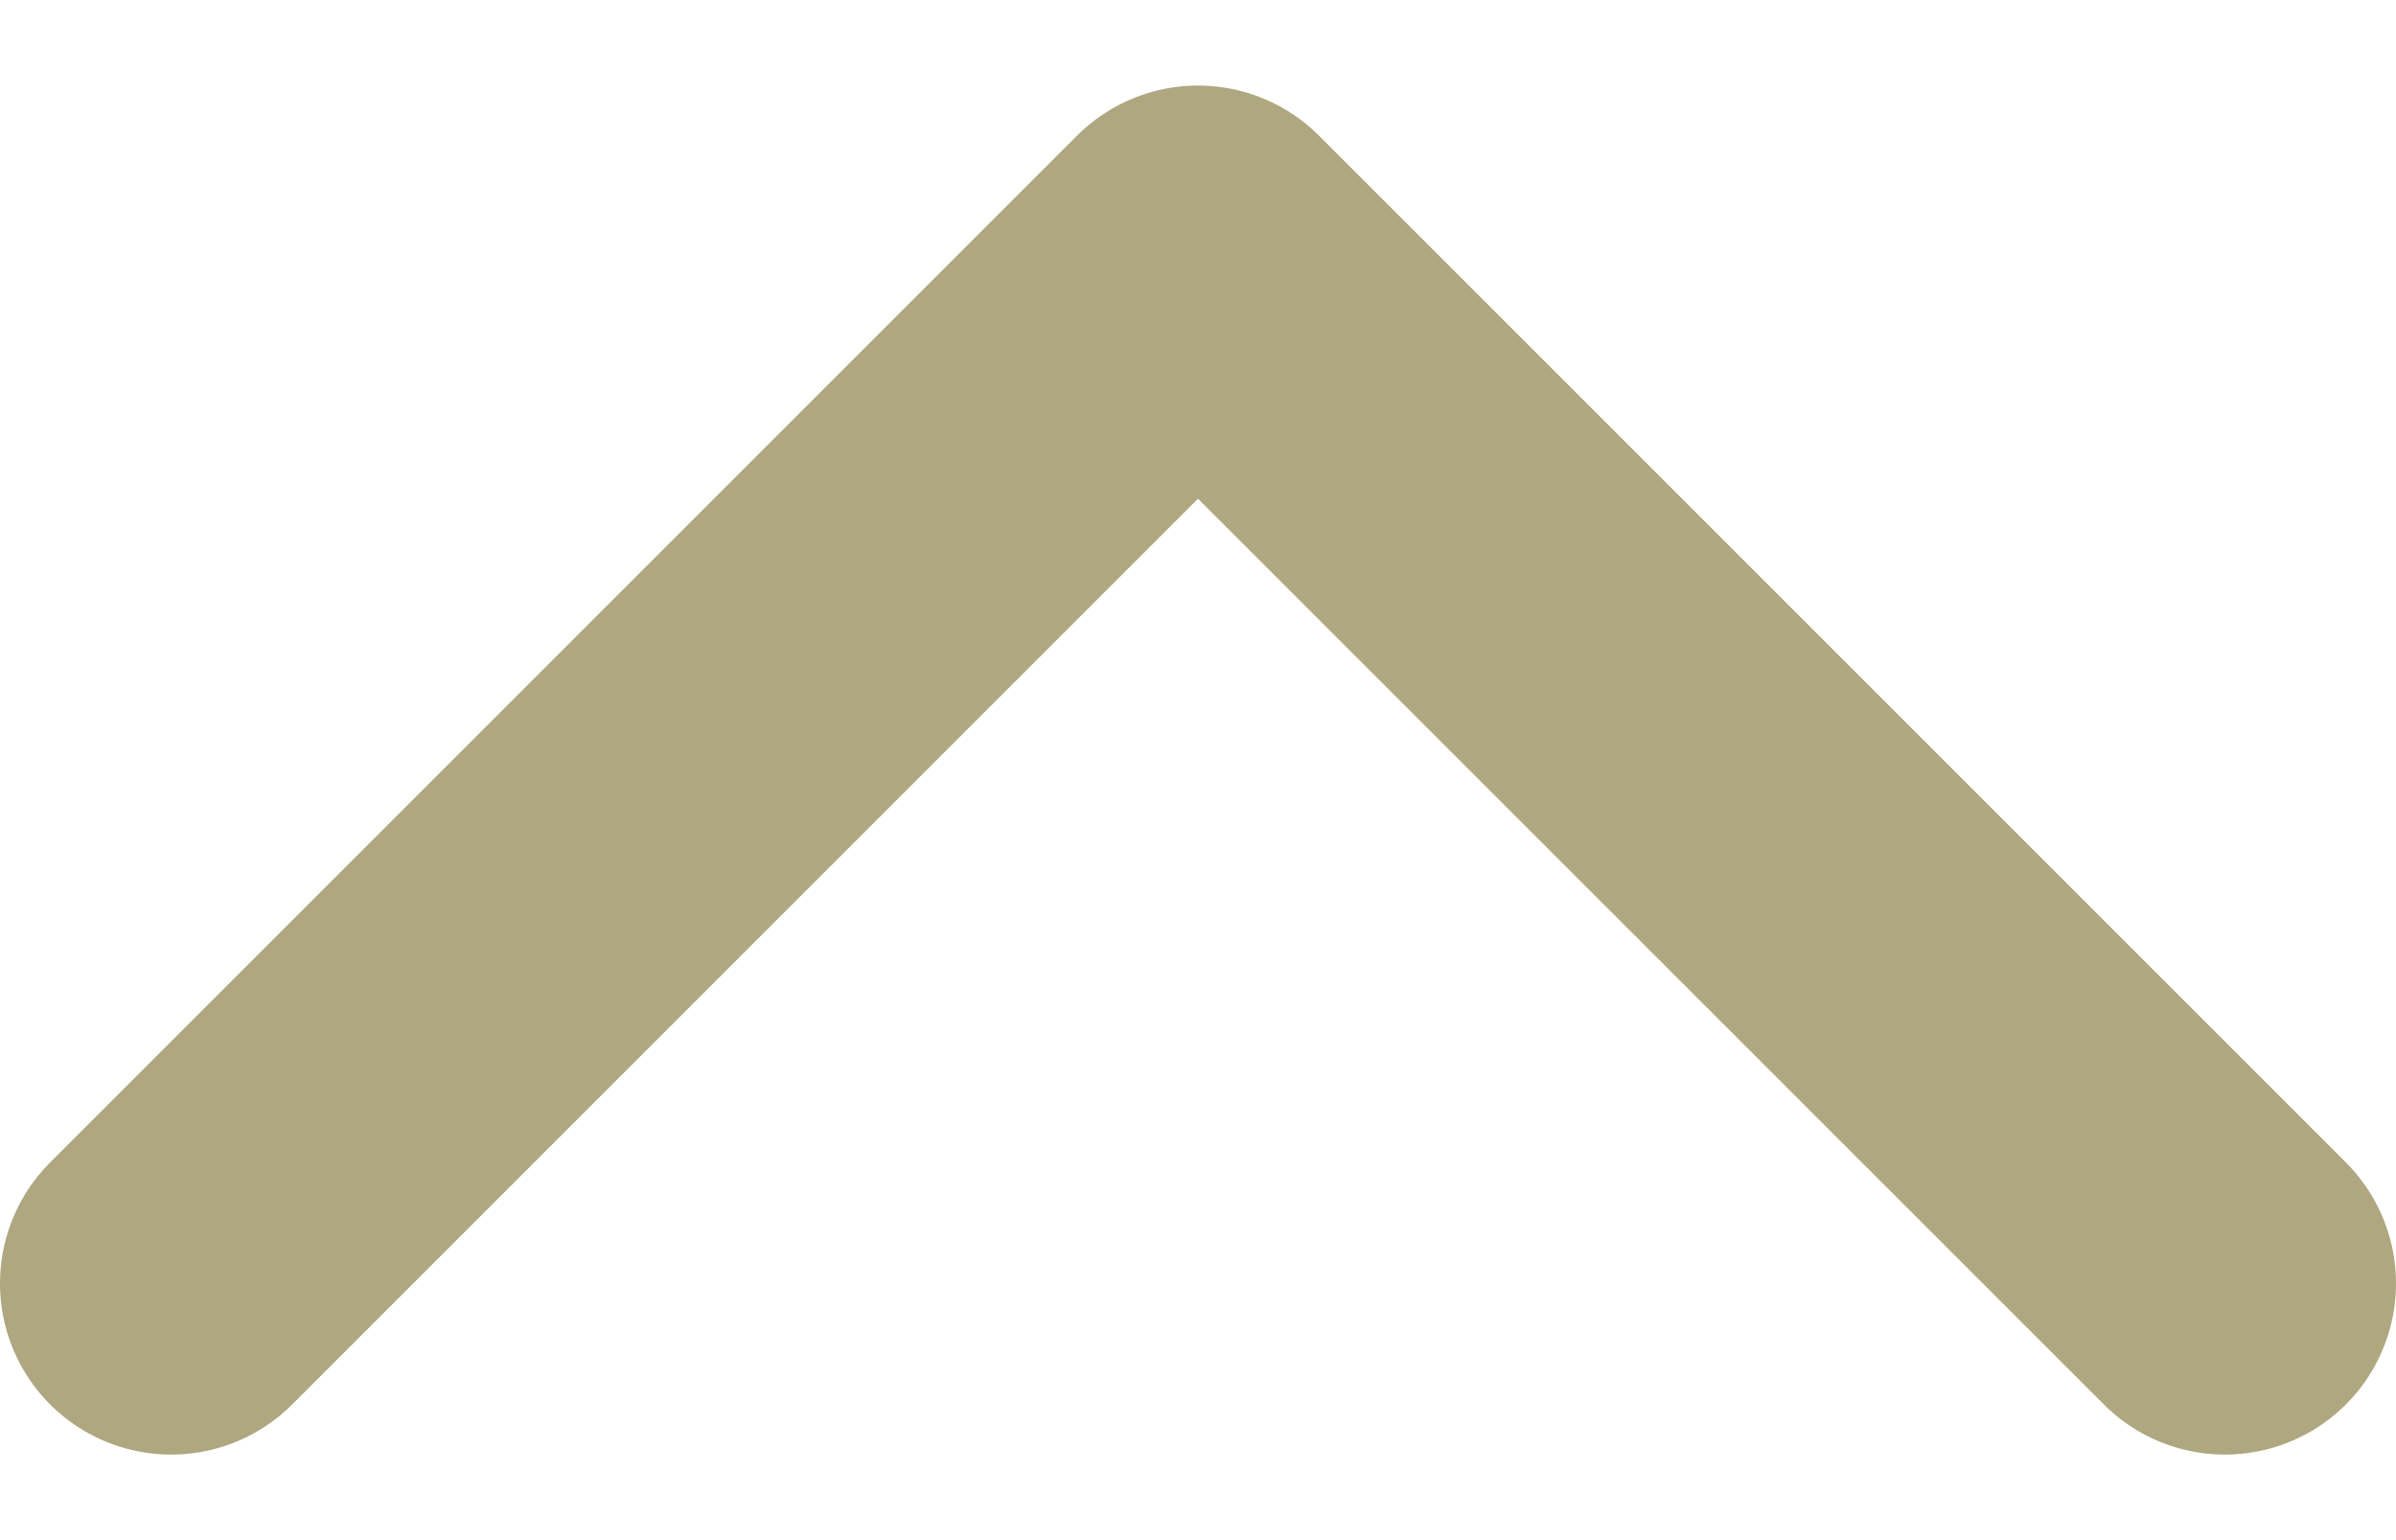
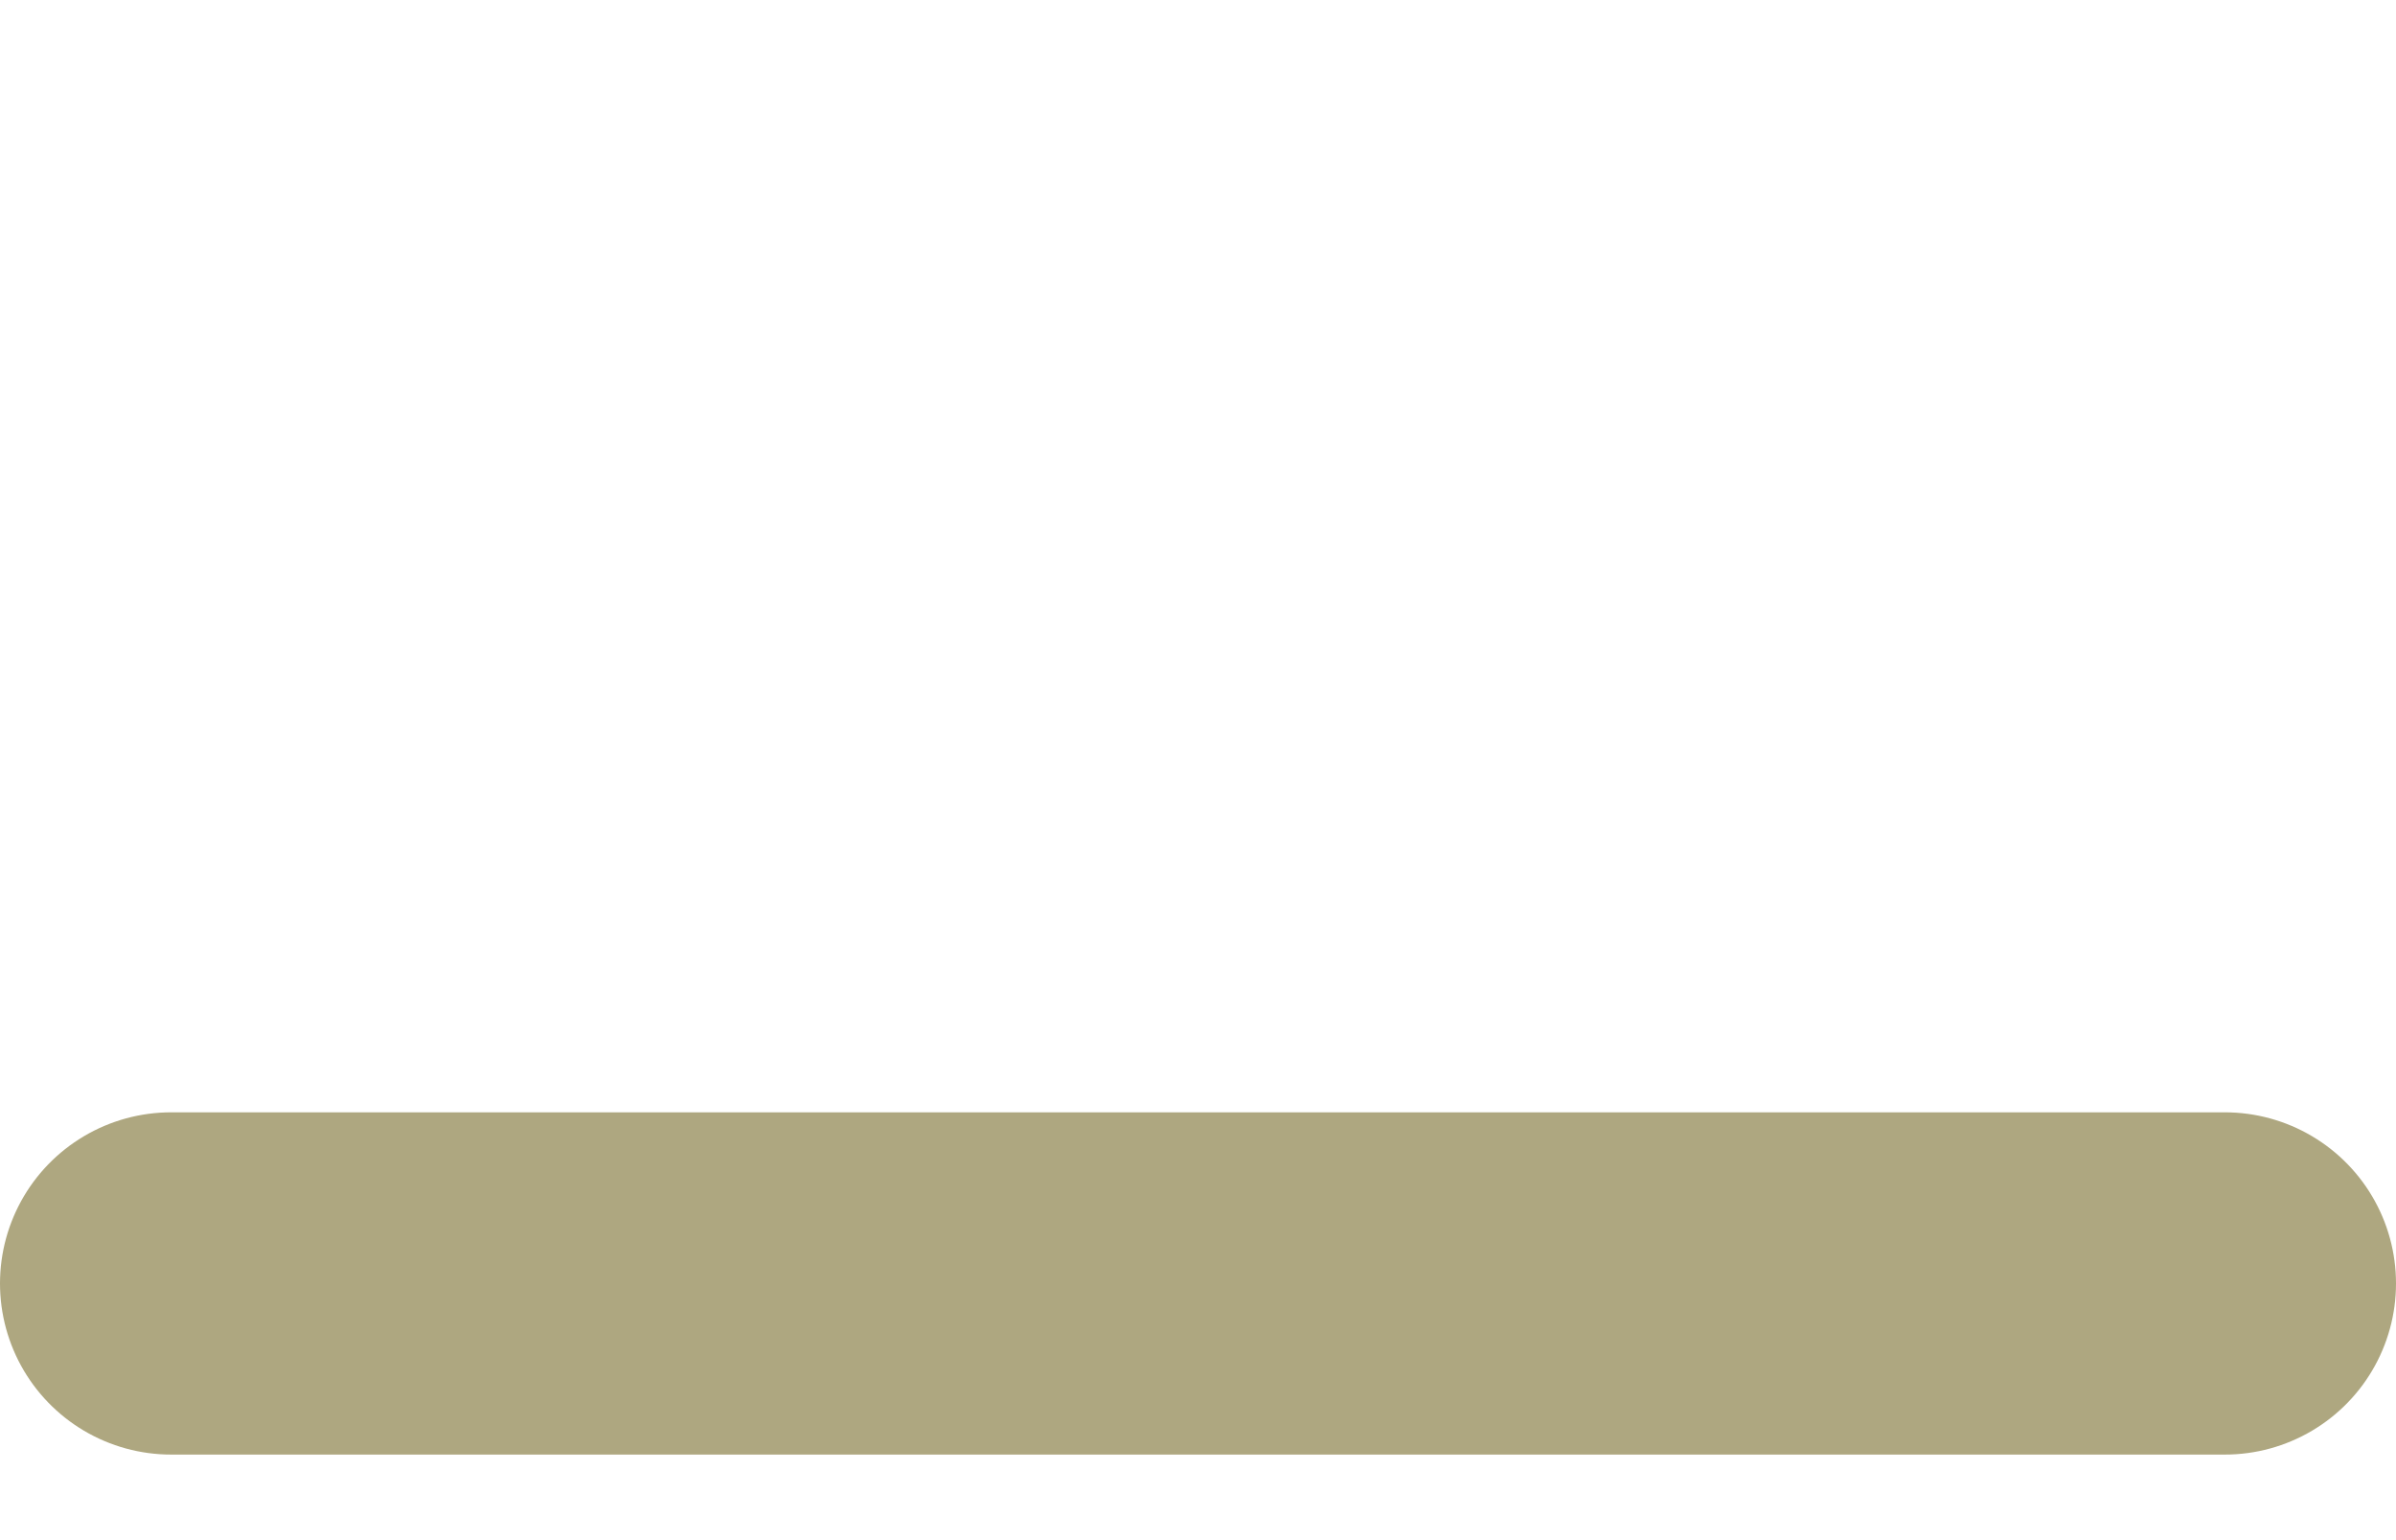
<svg xmlns="http://www.w3.org/2000/svg" width="14" height="9" viewBox="0 0 14 9" fill="none">
-   <path d="M 1 1.5 L 7 7.5 L 13 1.5" stroke="#AEA780" stroke-width="2" stroke-linecap="round" stroke-linejoin="round" transform="matrix(-1, 0, 0, -1, 14, 9)" />
+   <path d="M 1 1.5 L 13 1.5" stroke="#AEA780" stroke-width="2" stroke-linecap="round" stroke-linejoin="round" transform="matrix(-1, 0, 0, -1, 14, 9)" />
</svg>